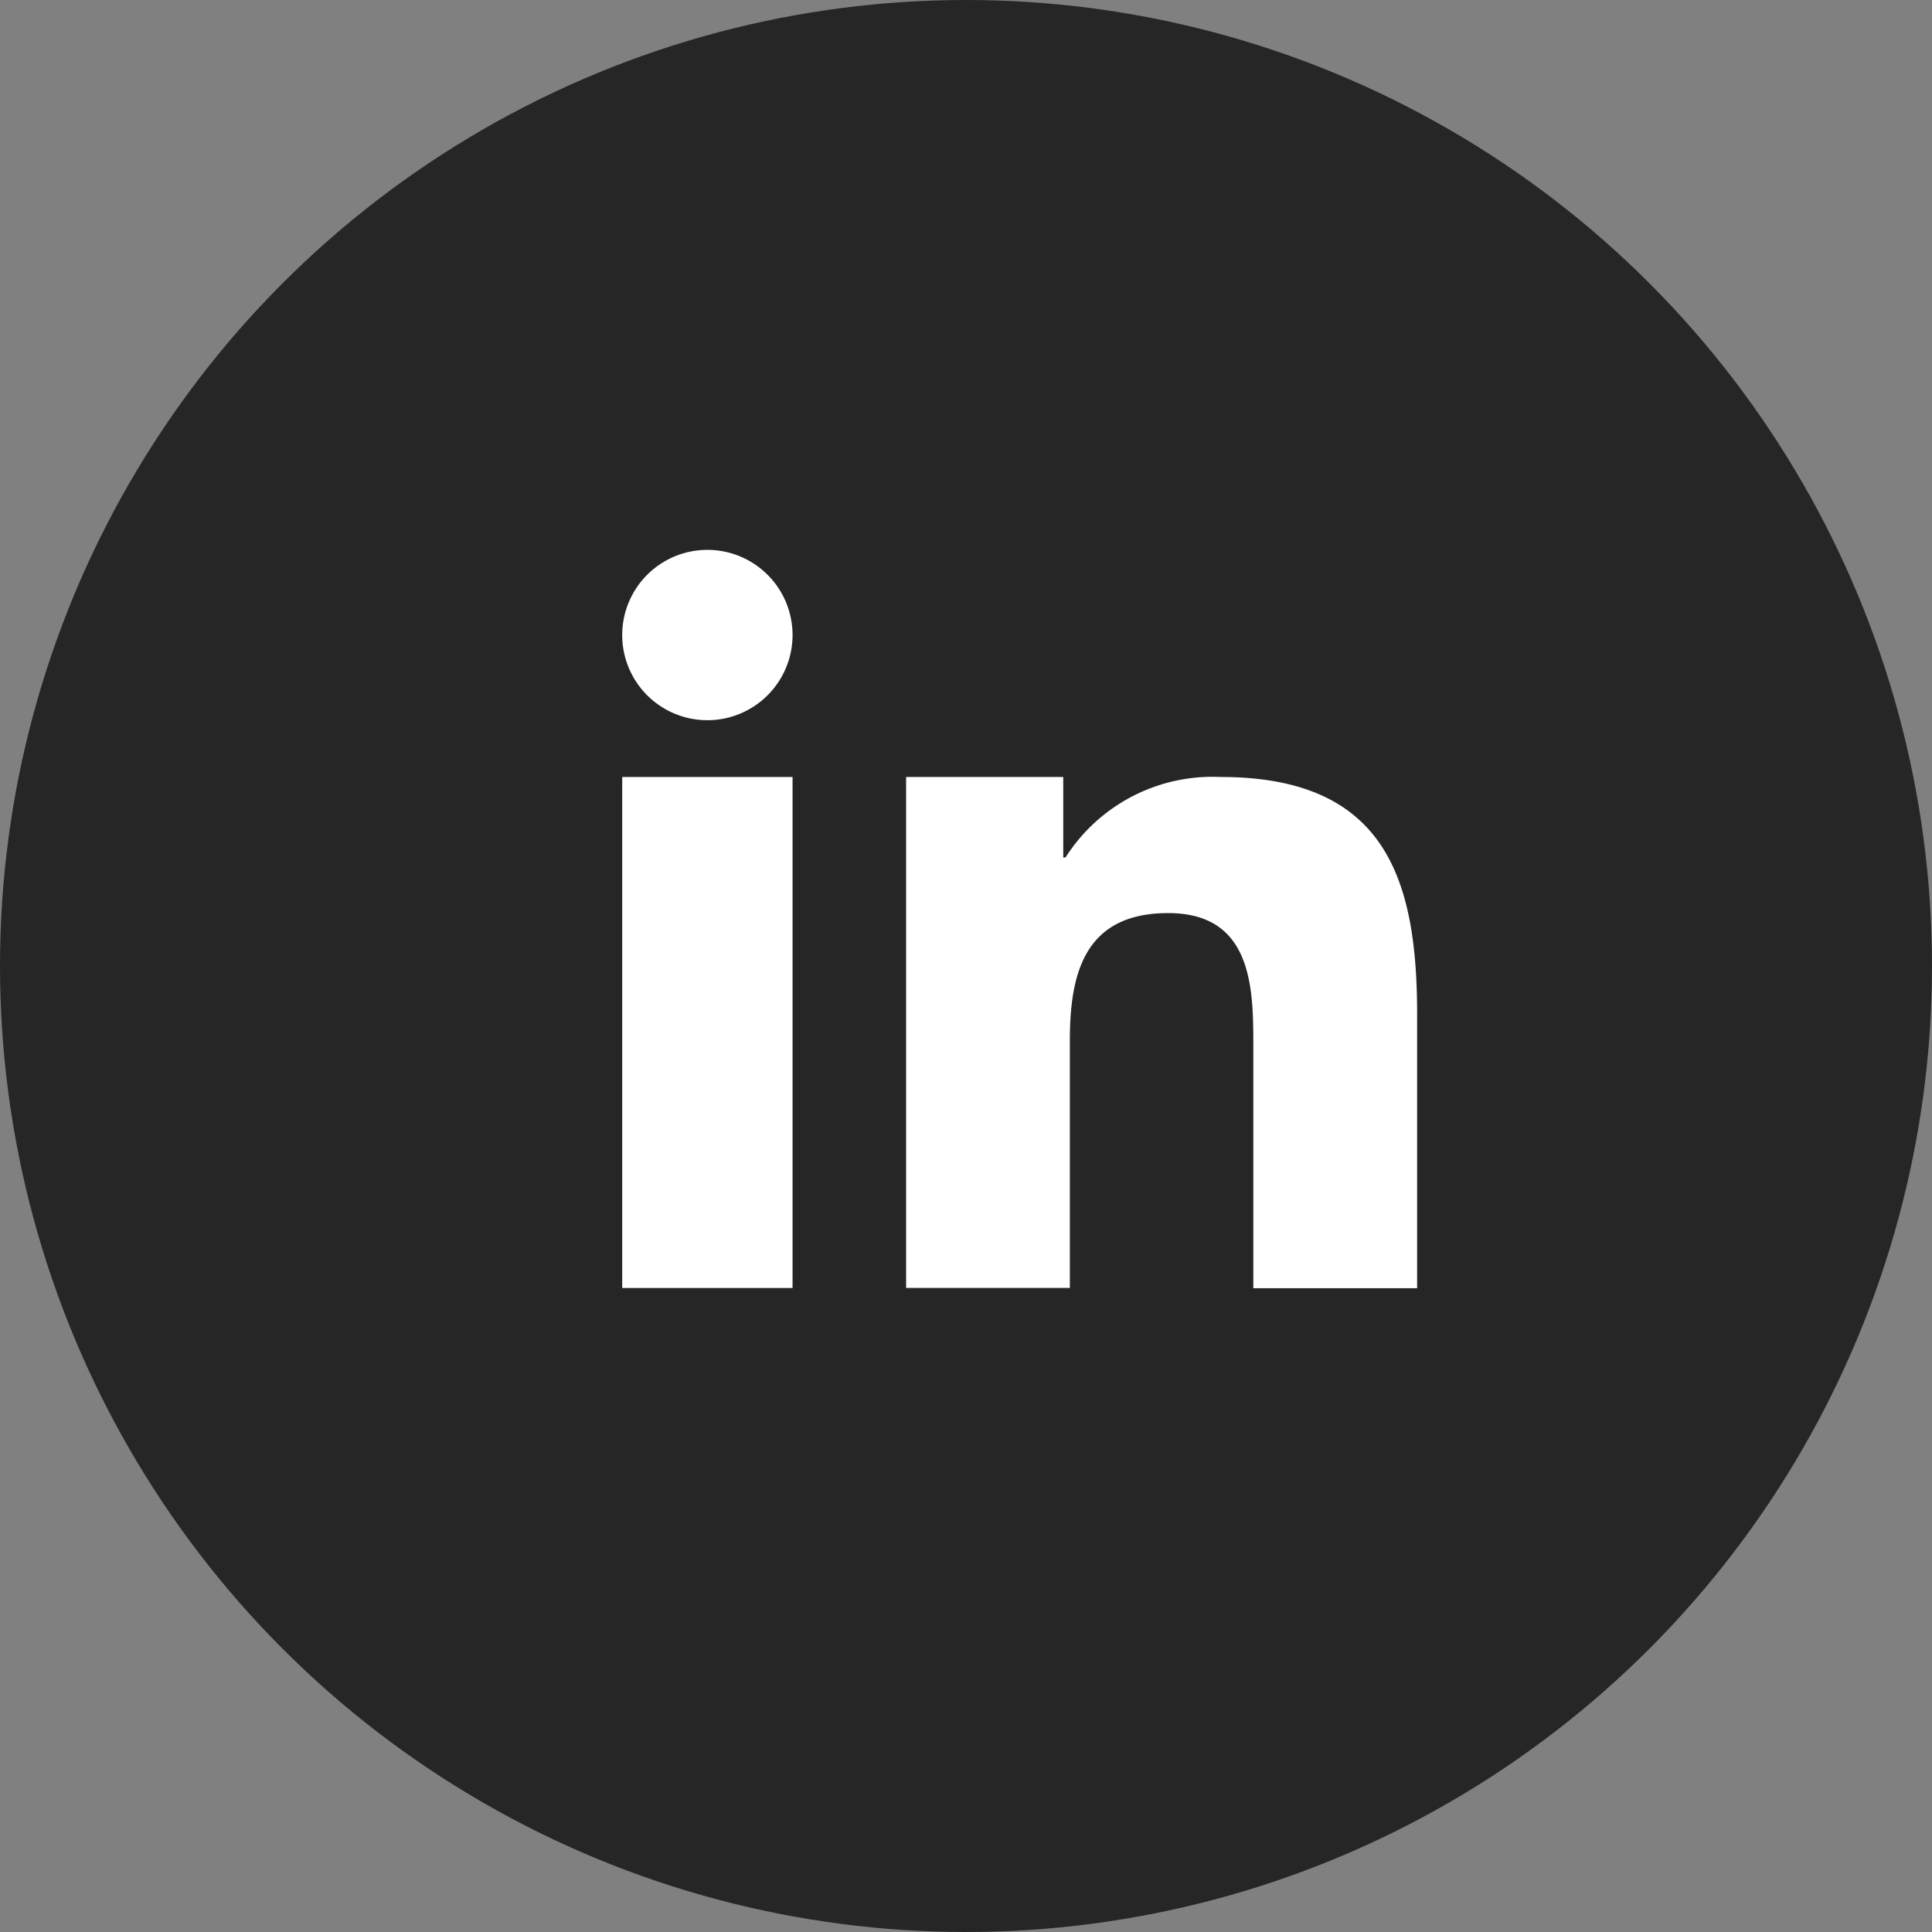
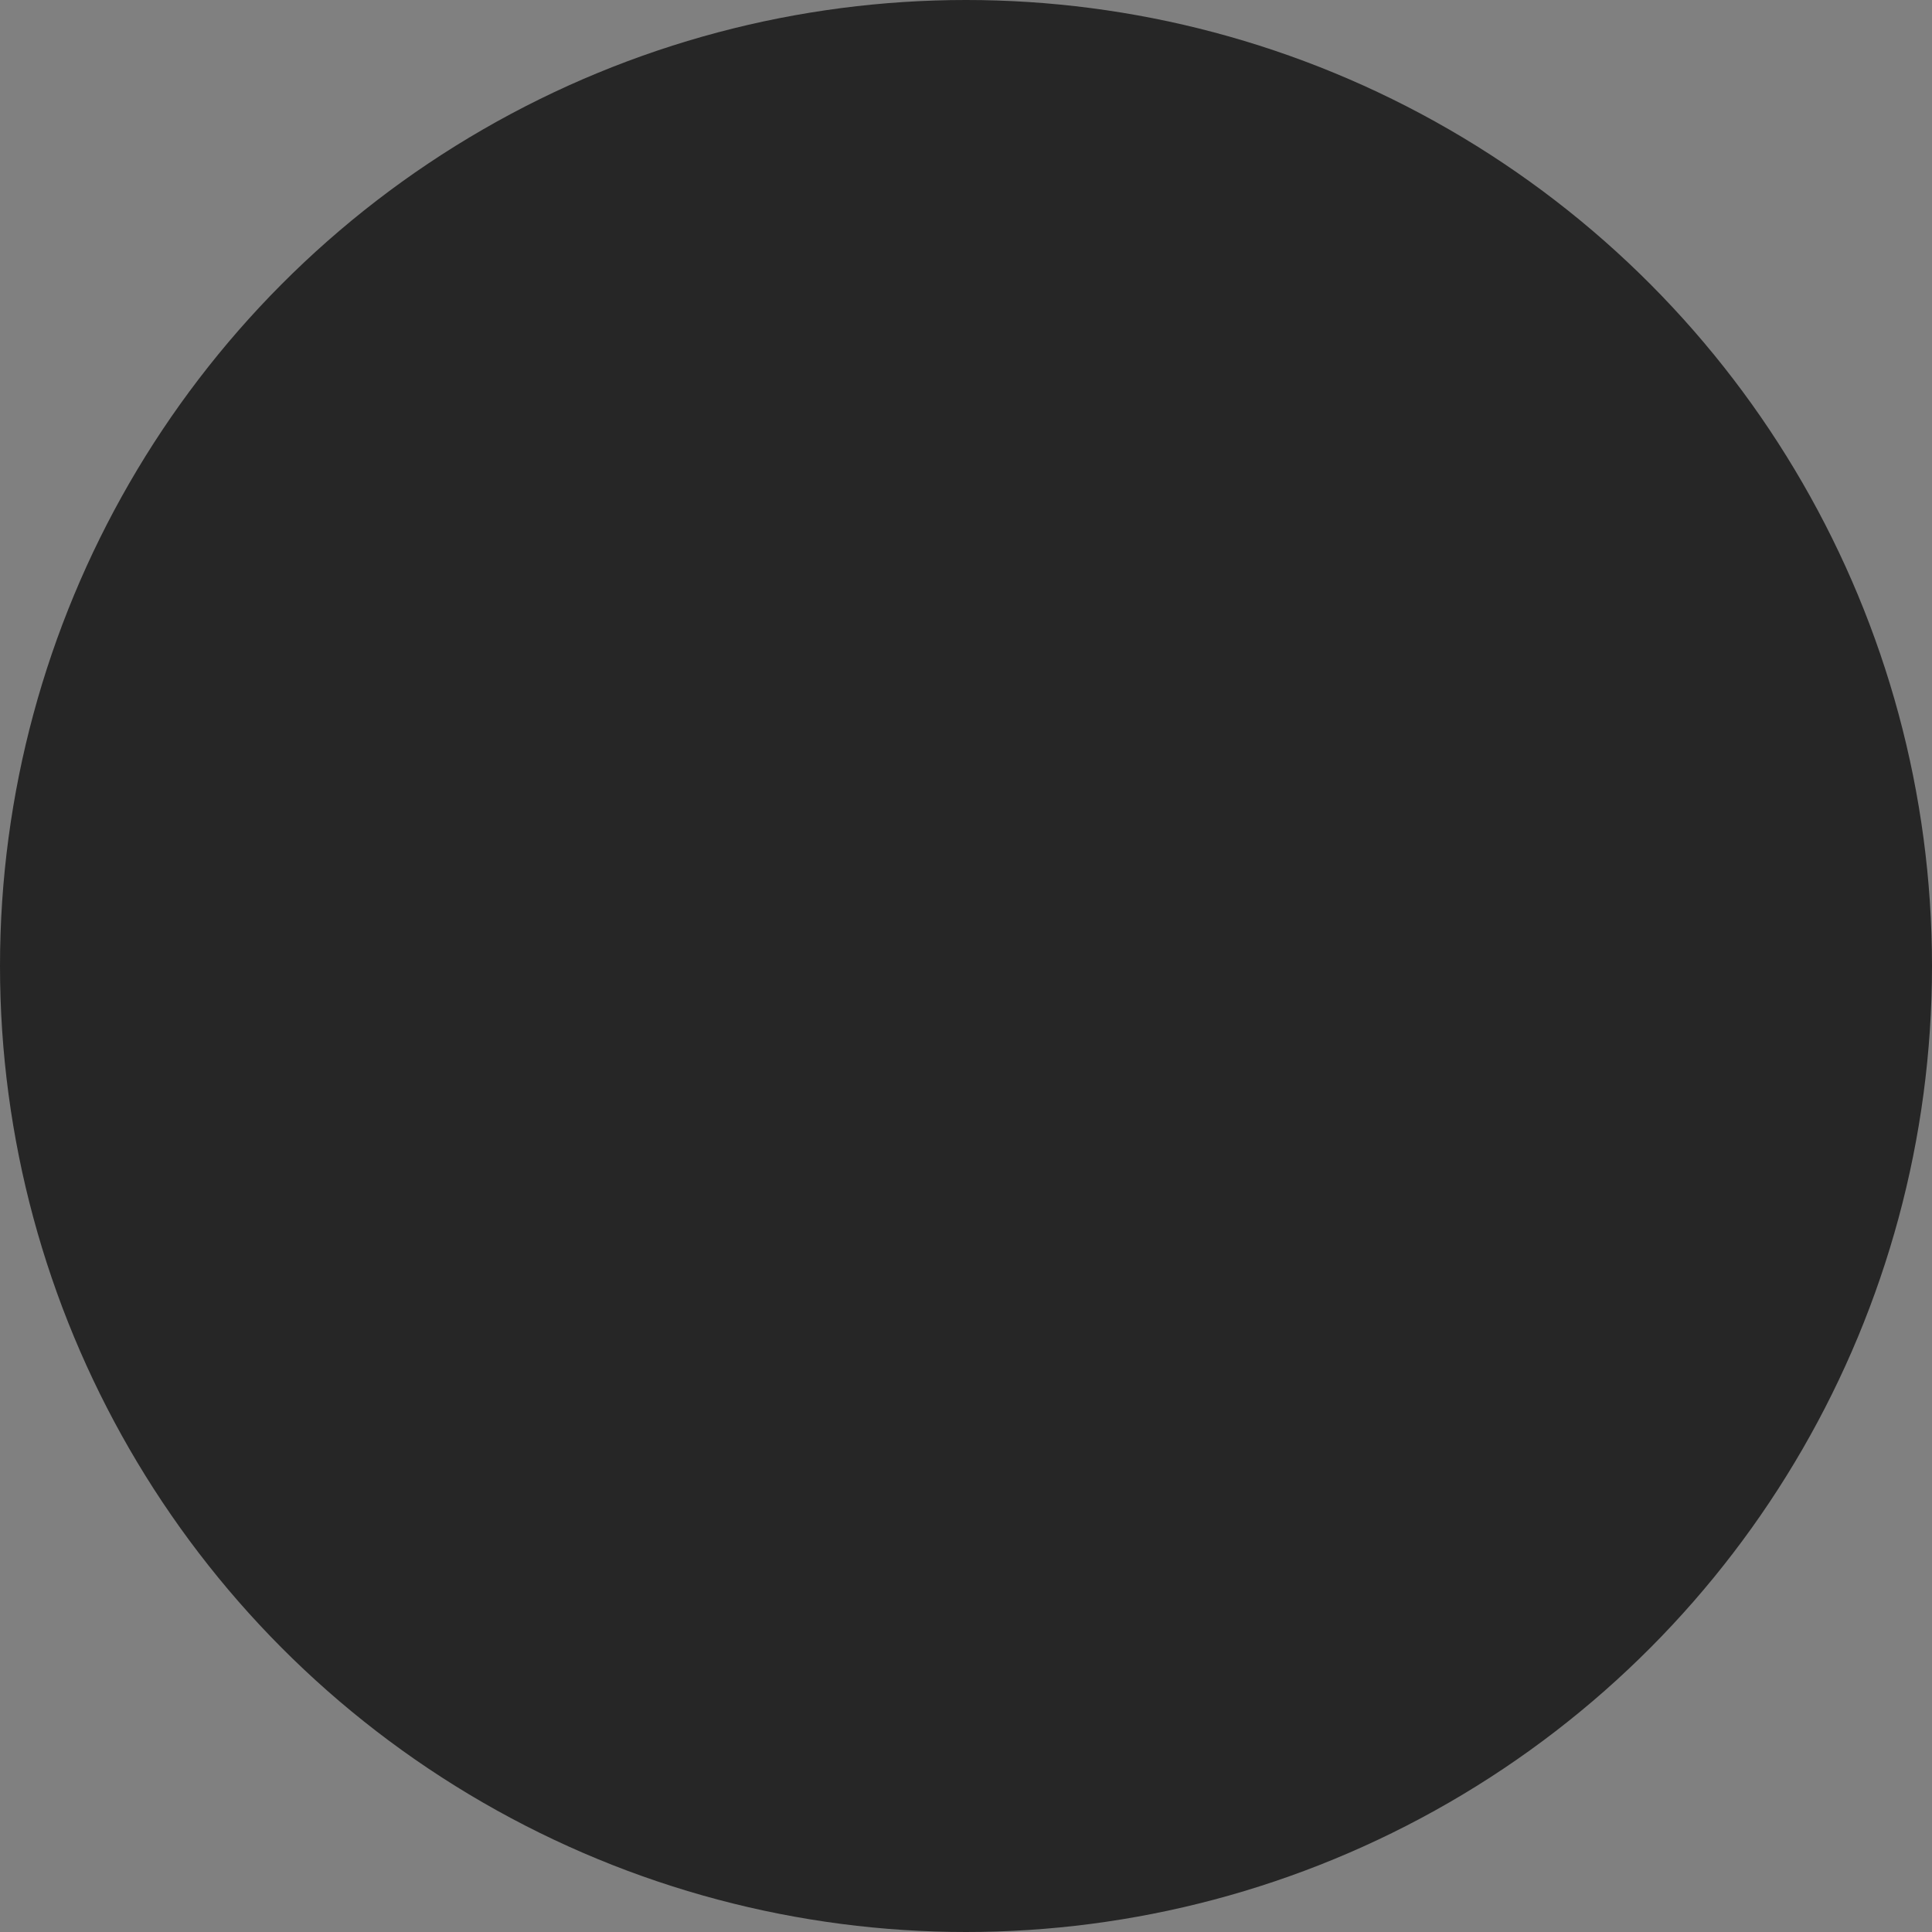
<svg xmlns="http://www.w3.org/2000/svg" height="36" viewBox="0 0 36 36" width="36">
  <rect x="0" y="0" width="36" height="36" fill="#808080" stroke="none" />
  <g data-name="Group 3" id="Group_3" transform="translate(-853 -436)">
    <circle cx="18" cy="18" data-name="Ellipse 3" fill="#262626" id="Ellipse_3" r="18" transform="translate(853 436)" />
    <g id="linkedin" transform="translate(832.594 382.246)">
-       <path d="M192,192h2.928v1.5h.042a3.247,3.247,0,0,1,2.89-1.5c3.09,0,3.662,1.924,3.662,4.426v5.1H198.47V197c0-1.078-.022-2.464-1.587-2.464-1.589,0-1.832,1.173-1.832,2.385v4.6H192Z" data-name="Path 1" fill="#fff" id="Path_1" transform="translate(-154.71 -123.768)" />
-       <path d="M32,192h3.174v9.522H32Z" data-name="Path 2" fill="#fff" id="Path_2" transform="translate(0 -123.768)" />
-       <path d="M35.174,65.587A1.587,1.587,0,1,1,33.587,64,1.587,1.587,0,0,1,35.174,65.587Z" data-name="Path 3" fill="#fff" id="Path_3" />
+       <path d="M35.174,65.587Z" data-name="Path 3" fill="#fff" id="Path_3" />
    </g>
  </g>
</svg>